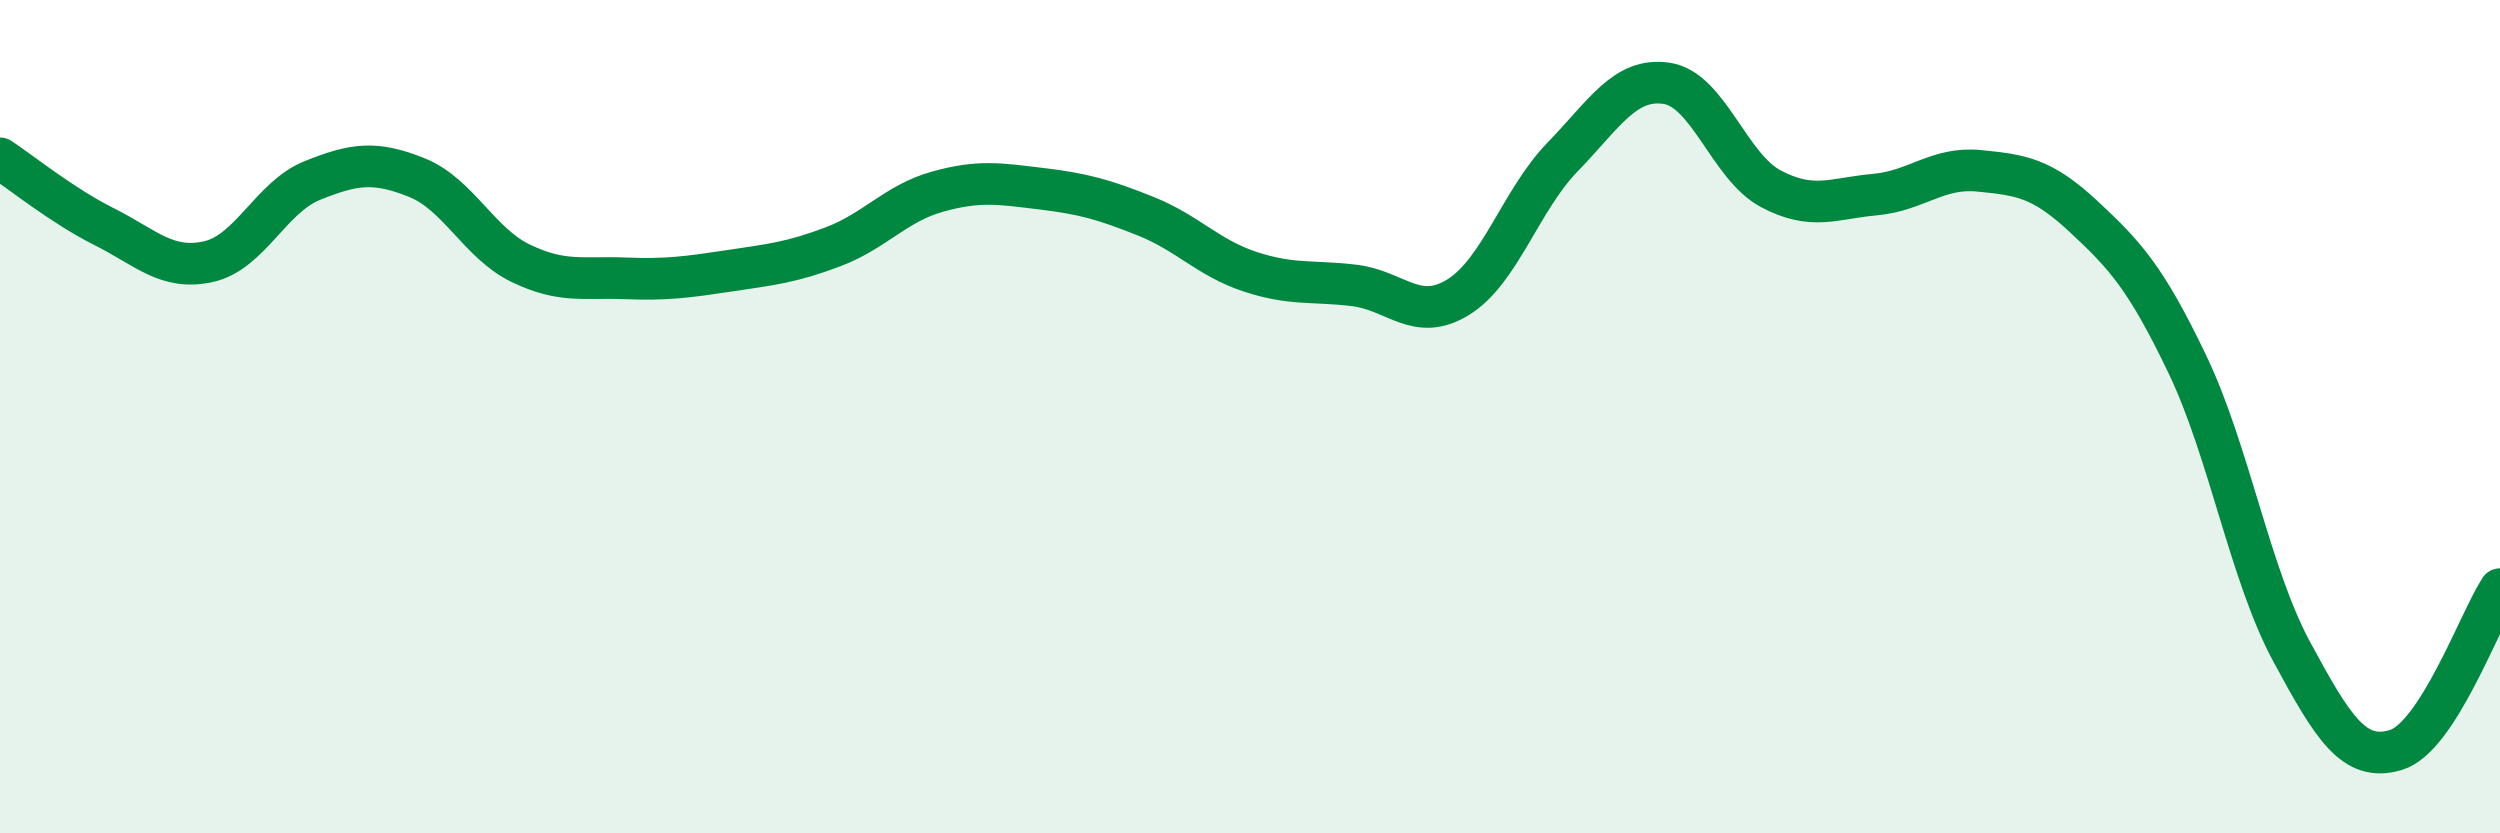
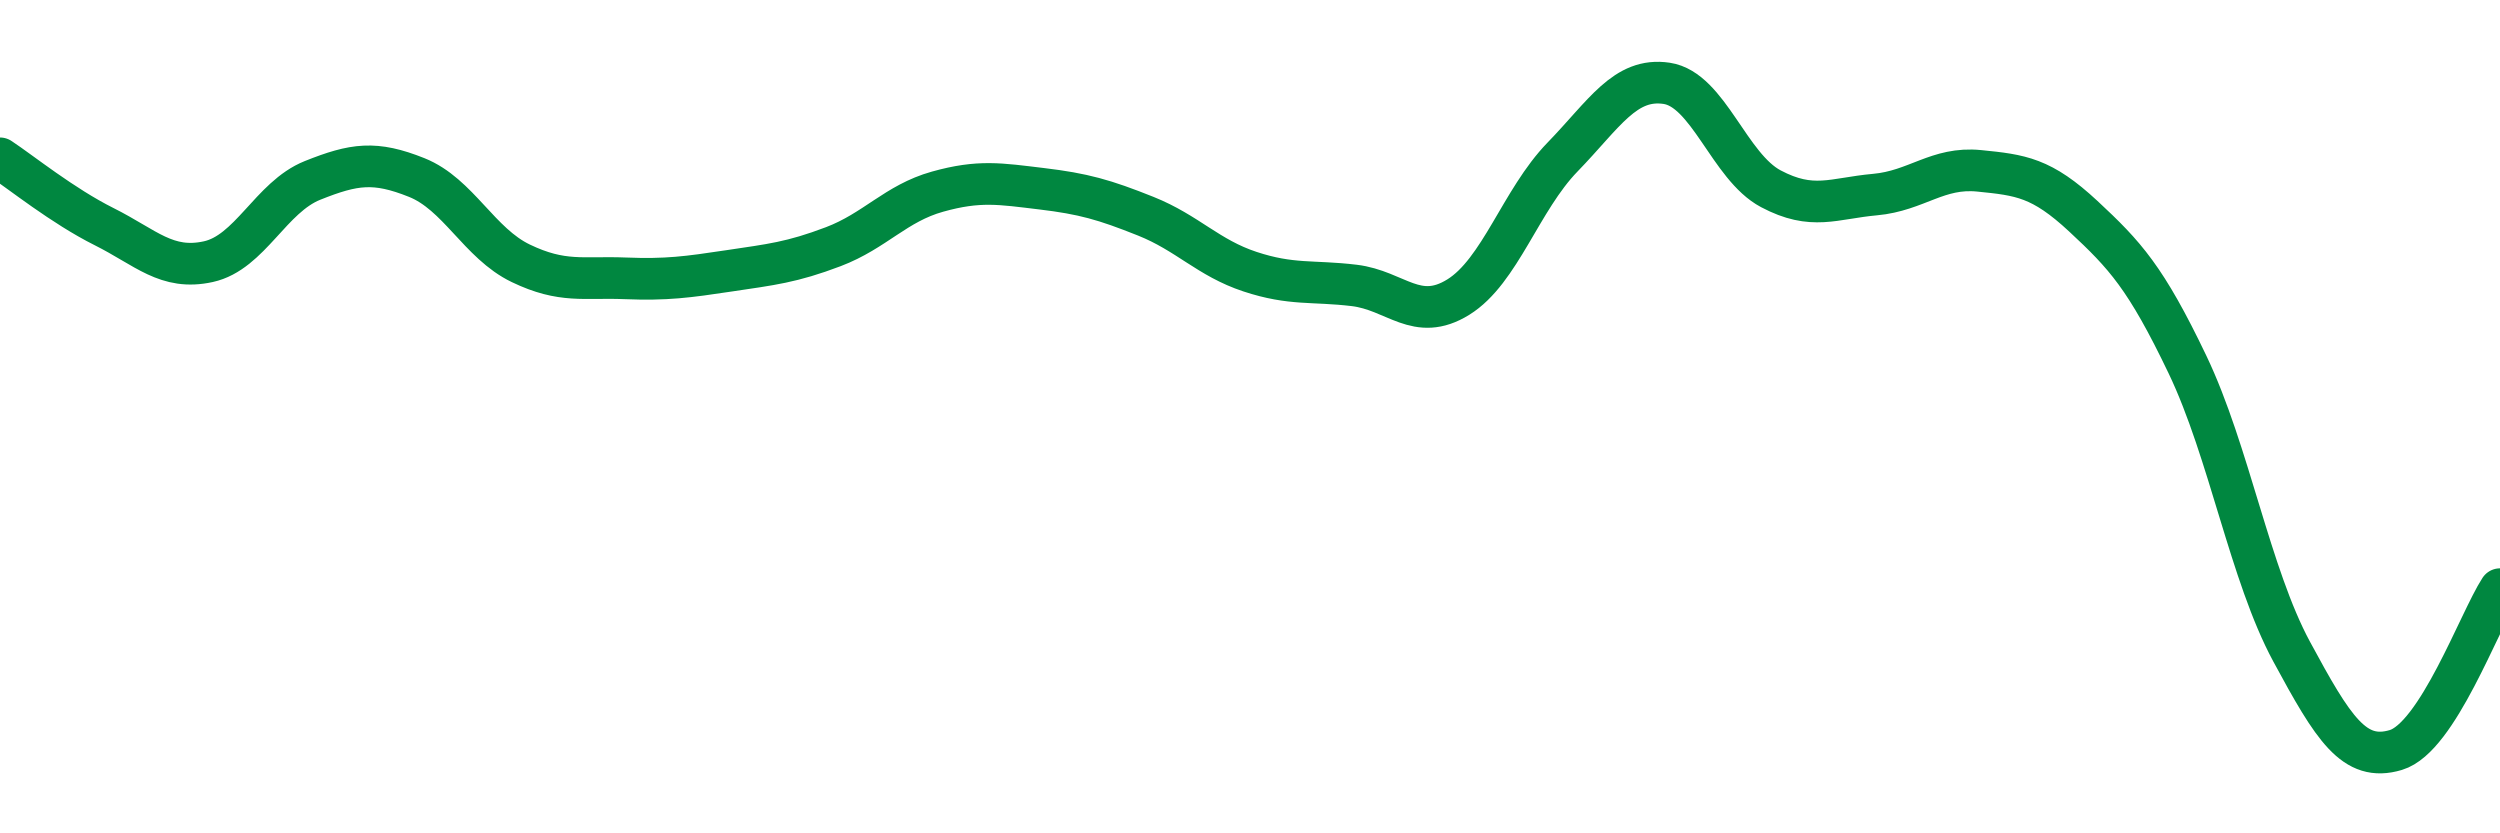
<svg xmlns="http://www.w3.org/2000/svg" width="60" height="20" viewBox="0 0 60 20">
-   <path d="M 0,3.8 C 0.5,4.13 1.5,4.94 2.5,5.44 C 3.5,5.94 4,6.5 5,6.28 C 6,6.06 6.5,4.73 7.5,4.33 C 8.5,3.93 9,3.86 10,4.26 C 11,4.66 11.5,5.84 12.5,6.32 C 13.5,6.8 14,6.64 15,6.68 C 16,6.72 16.5,6.65 17.5,6.5 C 18.5,6.35 19,6.3 20,5.92 C 21,5.54 21.5,4.88 22.5,4.6 C 23.5,4.32 24,4.41 25,4.53 C 26,4.65 26.5,4.79 27.5,5.19 C 28.5,5.59 29,6.19 30,6.52 C 31,6.85 31.5,6.73 32.5,6.85 C 33.5,6.97 34,7.75 35,7.13 C 36,6.51 36.5,4.8 37.5,3.77 C 38.5,2.74 39,1.85 40,2 C 41,2.15 41.5,4 42.5,4.53 C 43.5,5.06 44,4.76 45,4.67 C 46,4.58 46.5,4 47.5,4.1 C 48.5,4.2 49,4.26 50,5.19 C 51,6.12 51.5,6.66 52.5,8.75 C 53.5,10.84 54,13.79 55,15.64 C 56,17.49 56.5,18.3 57.5,18 C 58.5,17.7 59.5,14.91 60,14.14L60 20L0 20Z" fill="#008740" opacity="0.1" stroke-linecap="round" stroke-linejoin="round" />
  <path d="M 0,3.8 C 0.5,4.13 1.5,4.94 2.5,5.44 C 3.5,5.94 4,6.5 5,6.28 C 6,6.06 6.5,4.73 7.5,4.33 C 8.5,3.93 9,3.86 10,4.26 C 11,4.66 11.5,5.84 12.5,6.32 C 13.5,6.8 14,6.64 15,6.68 C 16,6.72 16.5,6.65 17.5,6.5 C 18.5,6.35 19,6.3 20,5.92 C 21,5.54 21.5,4.88 22.5,4.6 C 23.5,4.32 24,4.41 25,4.53 C 26,4.65 26.5,4.79 27.5,5.19 C 28.5,5.59 29,6.19 30,6.52 C 31,6.85 31.5,6.73 32.5,6.85 C 33.5,6.97 34,7.75 35,7.13 C 36,6.51 36.5,4.8 37.5,3.77 C 38.5,2.74 39,1.85 40,2 C 41,2.15 41.5,4 42.5,4.53 C 43.5,5.06 44,4.76 45,4.67 C 46,4.58 46.5,4 47.5,4.1 C 48.5,4.2 49,4.26 50,5.19 C 51,6.12 51.5,6.66 52.5,8.75 C 53.5,10.84 54,13.79 55,15.64 C 56,17.49 56.5,18.3 57.5,18 C 58.5,17.7 59.5,14.91 60,14.14" stroke="#008740" stroke-width="1" fill="none" stroke-linecap="round" stroke-linejoin="round" />
</svg>